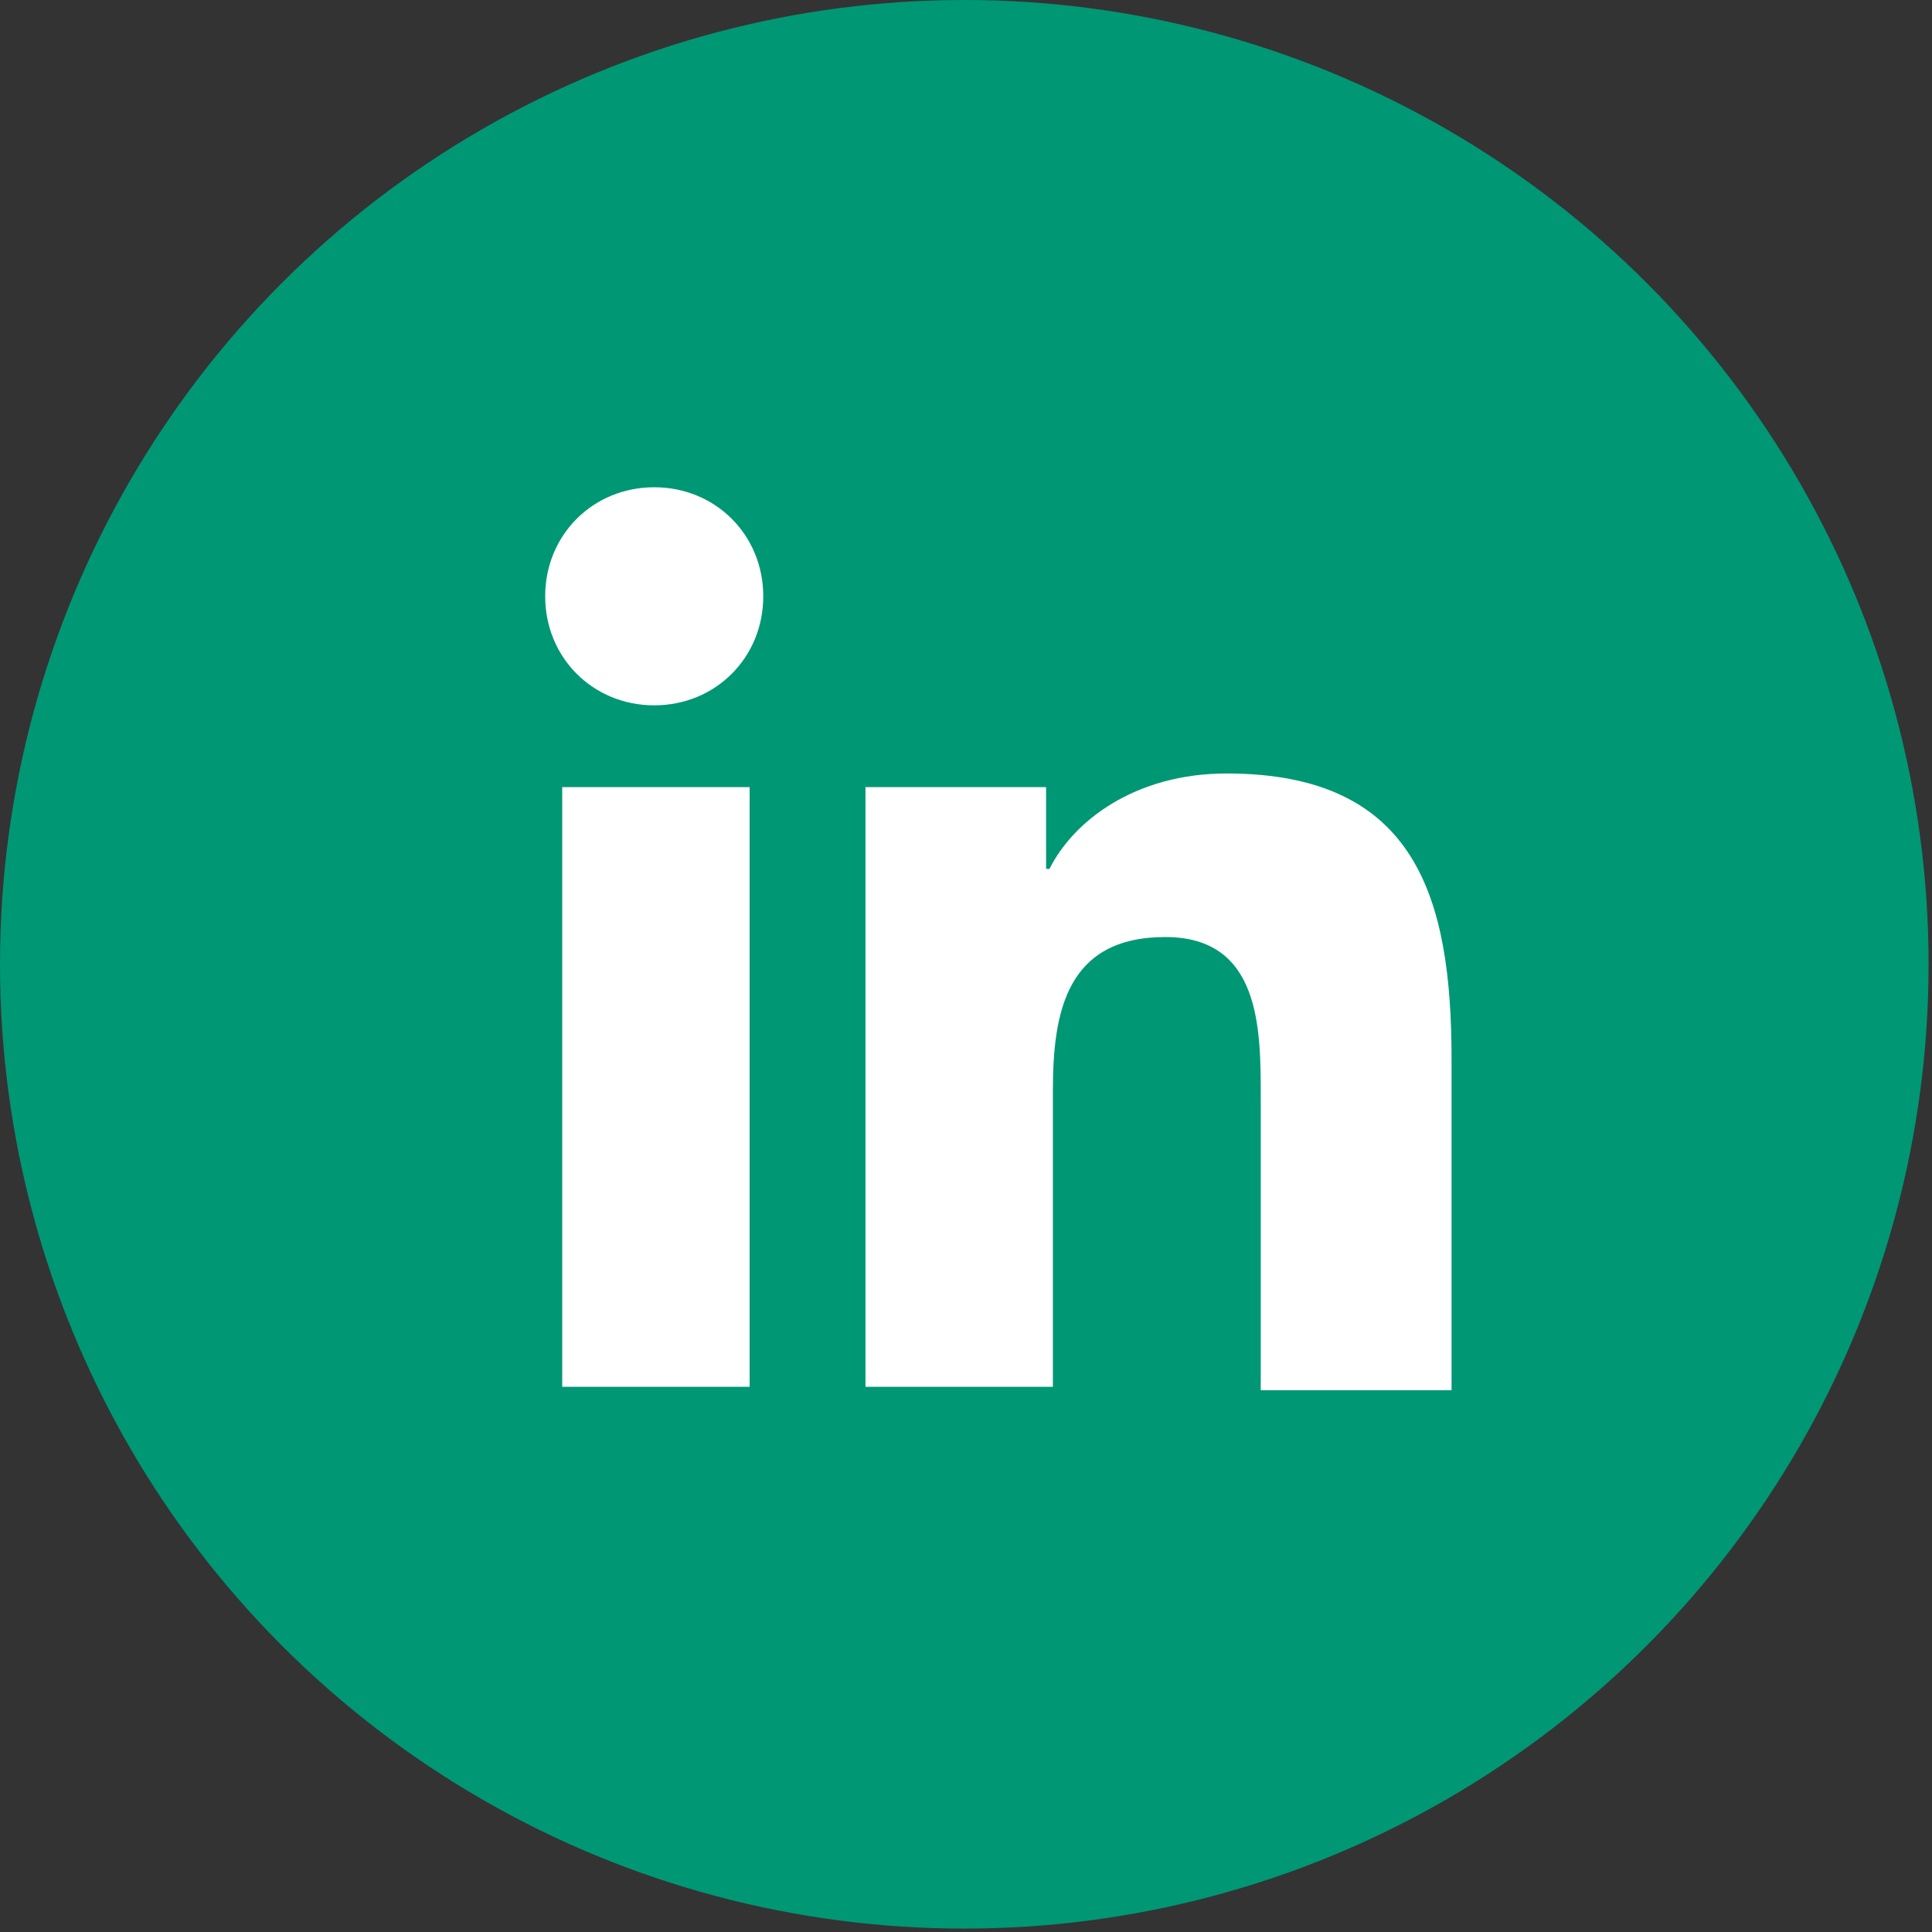
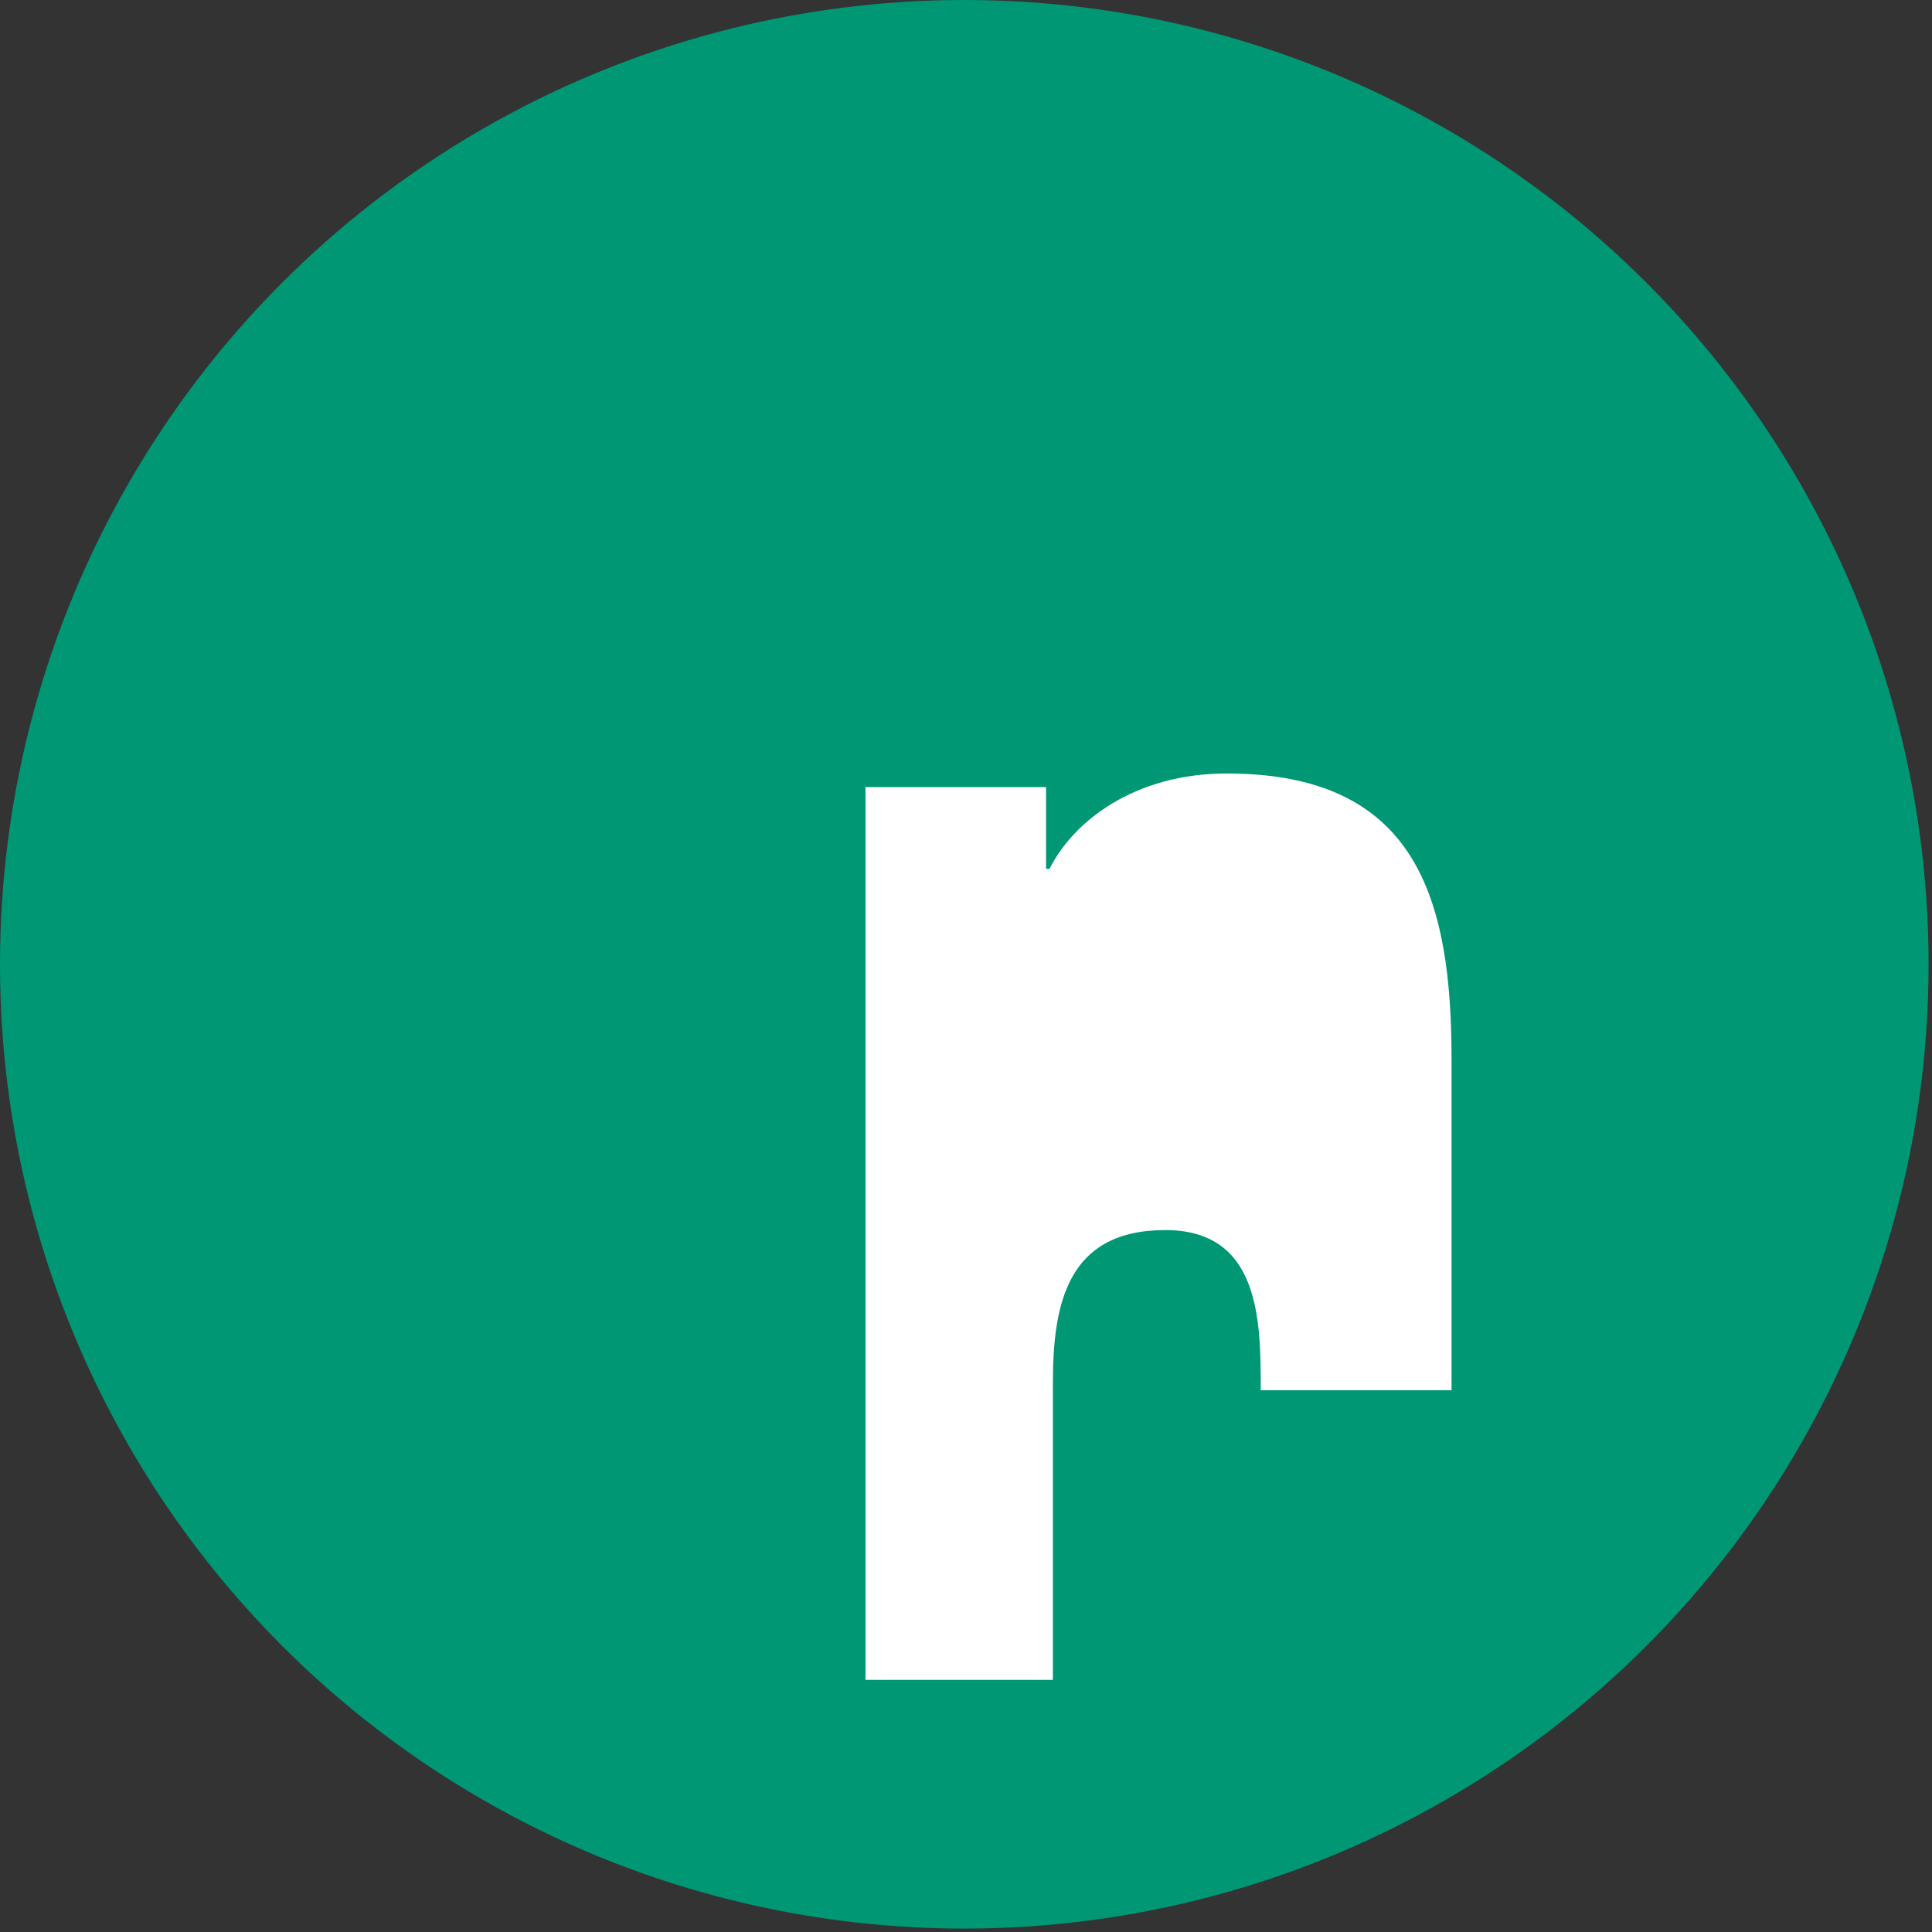
<svg xmlns="http://www.w3.org/2000/svg" id="Capa_1" x="0px" y="0px" viewBox="0 0 56.7 56.7" style="enable-background:new 0 0 56.7 56.7;" xml:space="preserve">
  <rect x="0" y="0" width="56.7" height="56.7" fill="#333333" stroke="none" />
  <style type="text/css">	.st0{fill:#009775;}	.st1{fill:#FFFFFF;}</style>
  <g>
    <circle class="st0" cx="28.3" cy="28.3" r="28.3" />
-     <path class="st1" d="M16.5,23.1h5.5v17.6h-5.5V23.1z M19.2,14.3c1.8,0,3.2,1.4,3.2,3.2c0,1.8-1.4,3.2-3.2,3.2  c-1.8,0-3.2-1.4-3.2-3.2C16,15.7,17.4,14.3,19.2,14.3" />
-     <path class="st1" d="M25.4,23.1h5.3v2.4h0.1c0.7-1.4,2.5-2.8,5.2-2.8c5.6,0,6.6,3.7,6.6,8.4v9.7H37v-8.6c0-2,0-4.7-2.8-4.7  c-2.9,0-3.3,2.2-3.3,4.5v8.7h-5.5V23.1z" />
+     <path class="st1" d="M25.4,23.1h5.3v2.4h0.1c0.7-1.4,2.5-2.8,5.2-2.8c5.6,0,6.6,3.7,6.6,8.4v9.7H37c0-2,0-4.7-2.8-4.7  c-2.9,0-3.3,2.2-3.3,4.5v8.7h-5.5V23.1z" />
  </g>
</svg>